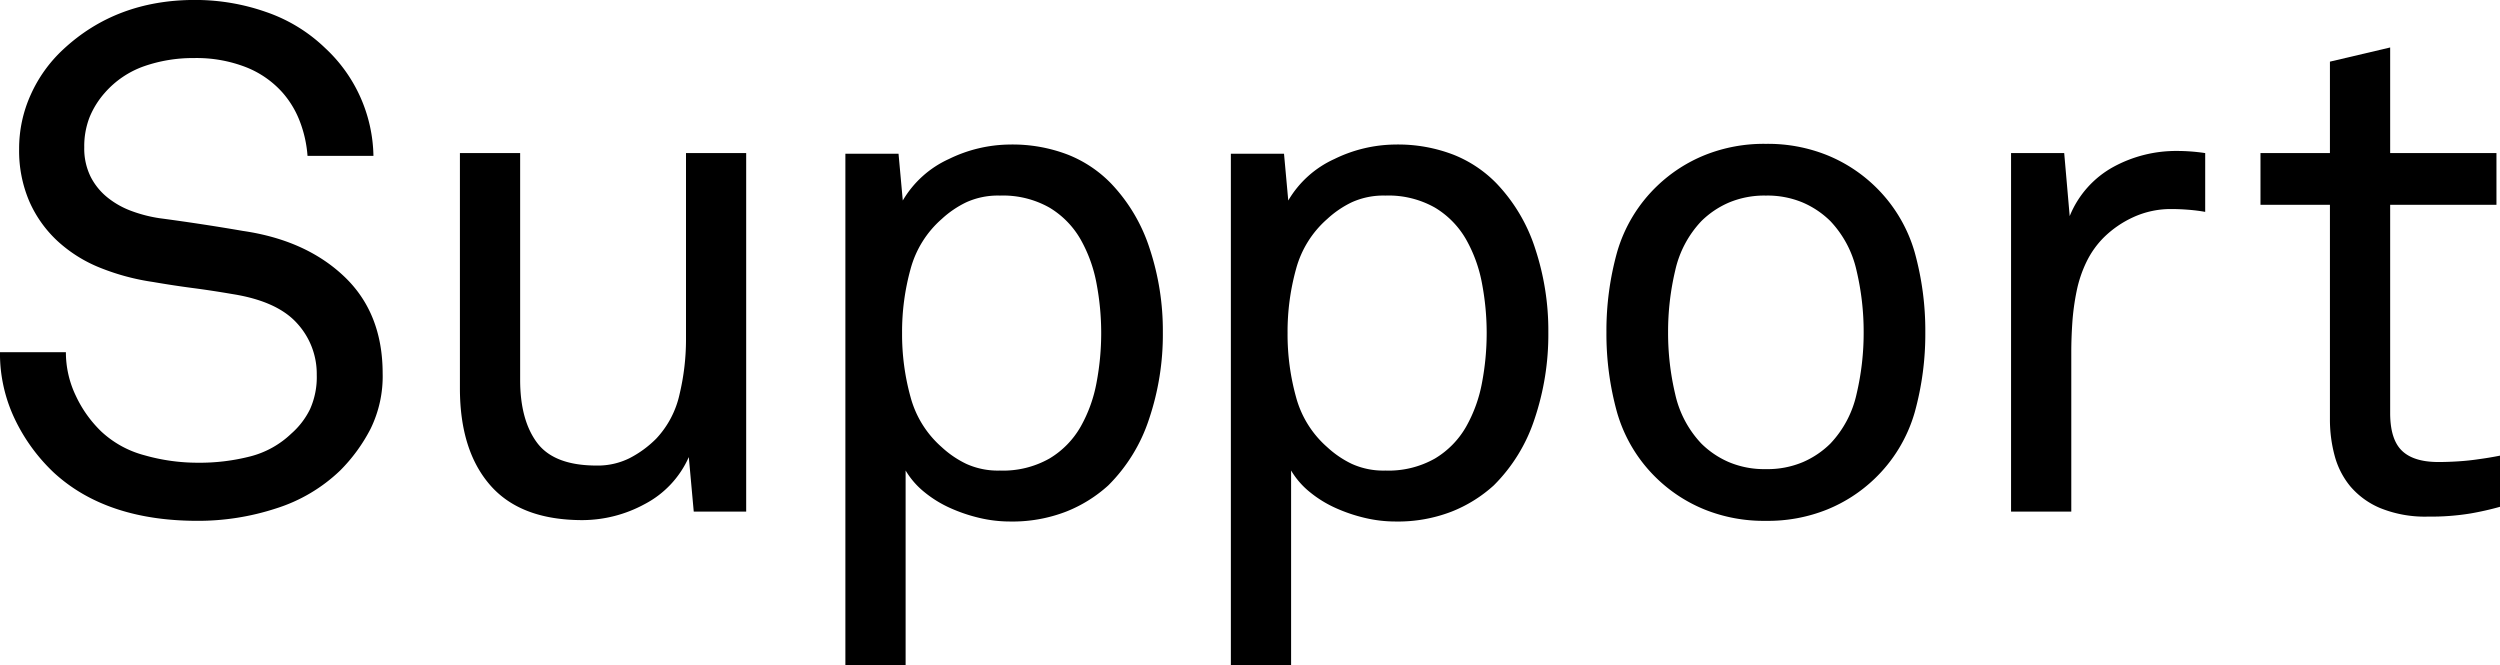
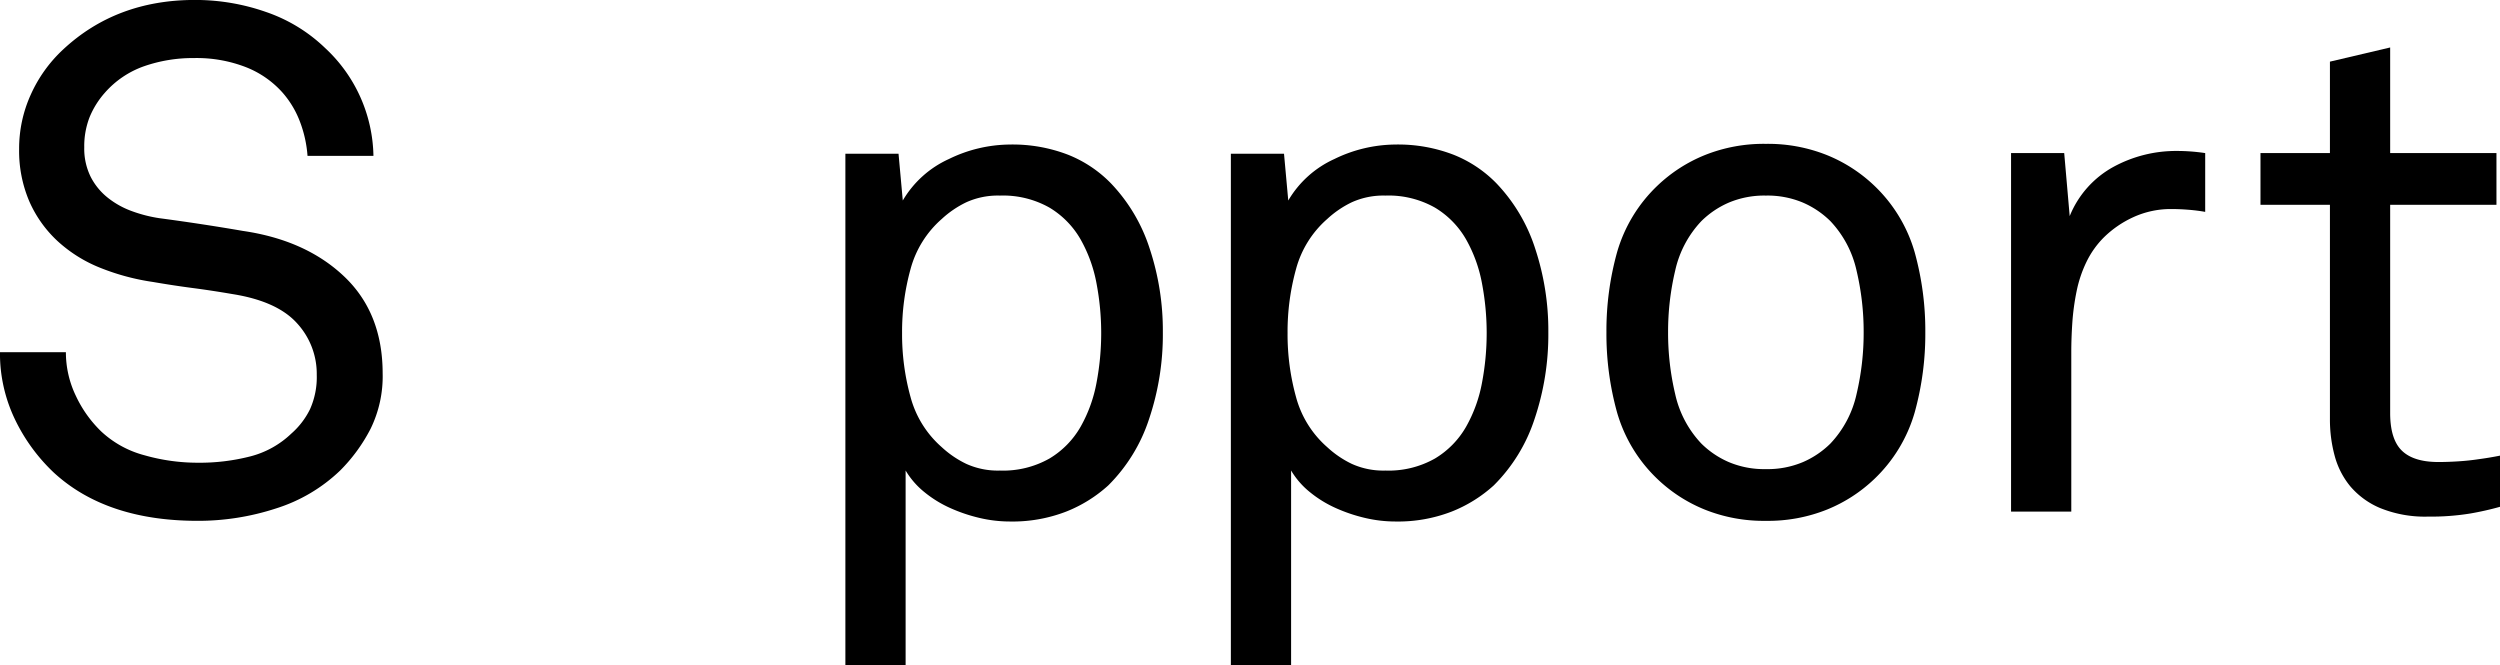
<svg xmlns="http://www.w3.org/2000/svg" height="121.131" viewBox="0 0 455.104 121.131" width="455.104">
  <g transform="translate(-2467.563 1093.838)">
    <path d="m2537.223-1025.854a21.715 21.715 0 0 1 -2.192 10.061 30.39 30.39 0 0 1 -5.549 7.611 29.677 29.677 0 0 1 -11.673 6.9 45.59 45.59 0 0 1 -14.254 2.257q-16.641 0-26.188-8.772a32.854 32.854 0 0 1 -7.1-9.739 27.7 27.7 0 0 1 -2.708-12.191h12a18.244 18.244 0 0 0 1.806 7.934 21.809 21.809 0 0 0 4.643 6.514 18.388 18.388 0 0 0 7.869 4.322 35.309 35.309 0 0 0 9.676 1.354 37.018 37.018 0 0 0 9.609-1.161 16.825 16.825 0 0 0 7.418-4.128 14.208 14.208 0 0 0 3.418-4.451 14.24 14.24 0 0 0 1.227-6.256 13.6 13.6 0 0 0 -3.612-9.417q-3.615-4-11.74-5.289-3.741-.644-7.225-1.1t-7.222-1.1a42 42 0 0 1 -9.612-2.58 25.381 25.381 0 0 1 -7.74-4.837 21.778 21.778 0 0 1 -5.16-7.225 23.376 23.376 0 0 1 -1.869-9.61 23.707 23.707 0 0 1 2.127-9.868 25.325 25.325 0 0 1 5.871-8.192q9.673-9.027 23.994-9.03a38.938 38.938 0 0 1 12.963 2.193 29.023 29.023 0 0 1 10.771 6.579 27.392 27.392 0 0 1 8.774 19.608h-12a21.96 21.96 0 0 0 -1.418-6.321 17.246 17.246 0 0 0 -3.1-5.159 17.478 17.478 0 0 0 -6.644-4.645 24.769 24.769 0 0 0 -9.481-1.677 27.108 27.108 0 0 0 -9.1 1.484 16.972 16.972 0 0 0 -7.158 4.838 15.636 15.636 0 0 0 -2.775 4.45 14.505 14.505 0 0 0 -.967 5.482 11.555 11.555 0 0 0 1.162 5.354 11.589 11.589 0 0 0 3.1 3.8 15.529 15.529 0 0 0 4.385 2.451 25.377 25.377 0 0 0 5.031 1.291q3.87.515 7.676 1.095t7.547 1.226q11.478 1.679 18.447 8.32t6.973 17.624z" />
-     <path d="m2593.854-1000.7-.9-9.933a17.762 17.762 0 0 1 -8.062 8.578 23.837 23.837 0 0 1 -11.287 2.9q-11.225 0-16.771-6.321t-5.547-17.673v-42.828h10.965v41.28q0 7.353 3.1 11.481t10.836 4.128a12.972 12.972 0 0 0 6-1.354 19.247 19.247 0 0 0 4.838-3.548 17.178 17.178 0 0 0 4.256-8.127 42.94 42.94 0 0 0 1.162-9.933v-33.927h10.956v65.274z" />
    <path d="m2679.25-1033.337a48.133 48.133 0 0 1 -2.516 15.8 30.289 30.289 0 0 1 -7.417 12.061 25.166 25.166 0 0 1 -7.675 4.773 27.118 27.118 0 0 1 -10.256 1.8 24.146 24.146 0 0 1 -5.483-.644 29.165 29.165 0 0 1 -5.353-1.806 21 21 0 0 1 -4.708-2.9 14.683 14.683 0 0 1 -3.419-3.935v35.475h-10.965v-93.138h9.675l.774 8.514a18.661 18.661 0 0 1 8.385-7.547 25.605 25.605 0 0 1 11.094-2.643 28.017 28.017 0 0 1 10.642 1.87 22.484 22.484 0 0 1 7.8 5.224 30.827 30.827 0 0 1 7.03 11.868 47.446 47.446 0 0 1 2.392 15.228zm-11.223.129a48.333 48.333 0 0 0 -.839-8.966 25.8 25.8 0 0 0 -2.9-8.062 16 16 0 0 0 -5.676-5.805 17.144 17.144 0 0 0 -9.03-2.193 13.916 13.916 0 0 0 -6.128 1.225 18.13 18.13 0 0 0 -4.45 3.032 18.472 18.472 0 0 0 -5.676 9.094 42.794 42.794 0 0 0 -1.548 11.675 42.788 42.788 0 0 0 1.548 11.675 18.462 18.462 0 0 0 5.676 9.1 18.041 18.041 0 0 0 4.45 3.031 13.887 13.887 0 0 0 6.128 1.225 17.116 17.116 0 0 0 9.03-2.193 15.964 15.964 0 0 0 5.676-5.8 25.779 25.779 0 0 0 2.9-8.062 48.3 48.3 0 0 0 .839-8.976z" />
    <path d="m2749.424-1033.337a48.133 48.133 0 0 1 -2.516 15.8 30.3 30.3 0 0 1 -7.417 12.061 25.157 25.157 0 0 1 -7.676 4.773 27.108 27.108 0 0 1 -10.255 1.8 24.148 24.148 0 0 1 -5.483-.644 29.144 29.144 0 0 1 -5.353-1.806 21 21 0 0 1 -4.708-2.9 14.684 14.684 0 0 1 -3.419-3.935v35.475h-10.965v-93.138h9.675l.774 8.514a18.66 18.66 0 0 1 8.385-7.547 25.6 25.6 0 0 1 11.094-2.643 28.02 28.02 0 0 1 10.642 1.87 22.5 22.5 0 0 1 7.805 5.224 30.827 30.827 0 0 1 7.03 11.868 47.453 47.453 0 0 1 2.387 15.228zm-11.223.129a48.353 48.353 0 0 0 -.839-8.966 25.8 25.8 0 0 0 -2.9-8.062 16.011 16.011 0 0 0 -5.676-5.805 17.143 17.143 0 0 0 -9.03-2.193 13.916 13.916 0 0 0 -6.128 1.225 18.13 18.13 0 0 0 -4.45 3.032 18.472 18.472 0 0 0 -5.676 9.094 42.794 42.794 0 0 0 -1.548 11.675 42.788 42.788 0 0 0 1.548 11.675 18.462 18.462 0 0 0 5.676 9.1 18.041 18.041 0 0 0 4.45 3.031 13.886 13.886 0 0 0 6.128 1.225 17.115 17.115 0 0 0 9.03-2.193 15.972 15.972 0 0 0 5.676-5.8 25.779 25.779 0 0 0 2.9-8.062 48.324 48.324 0 0 0 .838-8.976z" />
    <path d="m2818.05-1033.337a53.3 53.3 0 0 1 -1.935 14.577 27.045 27.045 0 0 1 -7.353 12.126 27.314 27.314 0 0 1 -8.578 5.547 28.854 28.854 0 0 1 -11.159 2.064 28.85 28.85 0 0 1 -11.159-2.064 27.278 27.278 0 0 1 -8.578-5.547 27.042 27.042 0 0 1 -7.352-12.126 53.3 53.3 0 0 1 -1.936-14.577 53.314 53.314 0 0 1 1.936-14.577 27.064 27.064 0 0 1 7.352-12.126 27.313 27.313 0 0 1 8.578-5.547 28.85 28.85 0 0 1 11.159-2.064 28.854 28.854 0 0 1 11.159 2.064 27.349 27.349 0 0 1 8.578 5.547 27.066 27.066 0 0 1 7.353 12.126 53.314 53.314 0 0 1 1.935 14.577zm-11.223 0a48.352 48.352 0 0 0 -1.29-11.223 19.086 19.086 0 0 0 -4.772-9.03 16.362 16.362 0 0 0 -4.967-3.354 16.571 16.571 0 0 0 -6.773-1.29 16.563 16.563 0 0 0 -6.772 1.29 16.312 16.312 0 0 0 -4.967 3.354 19.072 19.072 0 0 0 -4.773 9.03 48.247 48.247 0 0 0 -1.289 11.223 48.246 48.246 0 0 0 1.289 11.223 19.063 19.063 0 0 0 4.773 9.03 16.261 16.261 0 0 0 4.967 3.355 16.547 16.547 0 0 0 6.772 1.289 16.555 16.555 0 0 0 6.773-1.289 16.31 16.31 0 0 0 4.967-3.355 19.077 19.077 0 0 0 4.772-9.03 48.351 48.351 0 0 0 1.29-11.223z" />
    <path d="m2869-1055.267q-1.42-.257-3.031-.387c-1.077-.084-2.086-.129-3.032-.129a16.376 16.376 0 0 0 -7.031 1.483 18.764 18.764 0 0 0 -5.352 3.677 16.409 16.409 0 0 0 -3.162 4.45 22.425 22.425 0 0 0 -1.8 5.354 42.917 42.917 0 0 0 -.775 5.676q-.193 2.839-.193 5.418v29.025h-10.965v-65.274h9.675l1 11.481a17.813 17.813 0 0 1 7.962-8.965 23.827 23.827 0 0 1 11.545-2.9 34.749 34.749 0 0 1 5.16.387z" />
    <path d="m2922.667-1001.581a54.206 54.206 0 0 1 -5.354 1.212 43.942 43.942 0 0 1 -7.675.572 21.653 21.653 0 0 1 -8.772-1.548 14.5 14.5 0 0 1 -5.482-4 14.69 14.69 0 0 1 -2.838-5.611 25.21 25.21 0 0 1 -.839-6.515v-39.087h-12.642v-9.417h12.642v-16.641l10.965-2.58v19.221h19.35v9.417h-19.35v37.9q0 4.785 2.129 6.855t6.643 2.071q1.8 0 3.742-.13t3.611-.387q1.935-.257 3.87-.645z" />
  </g>
</svg>